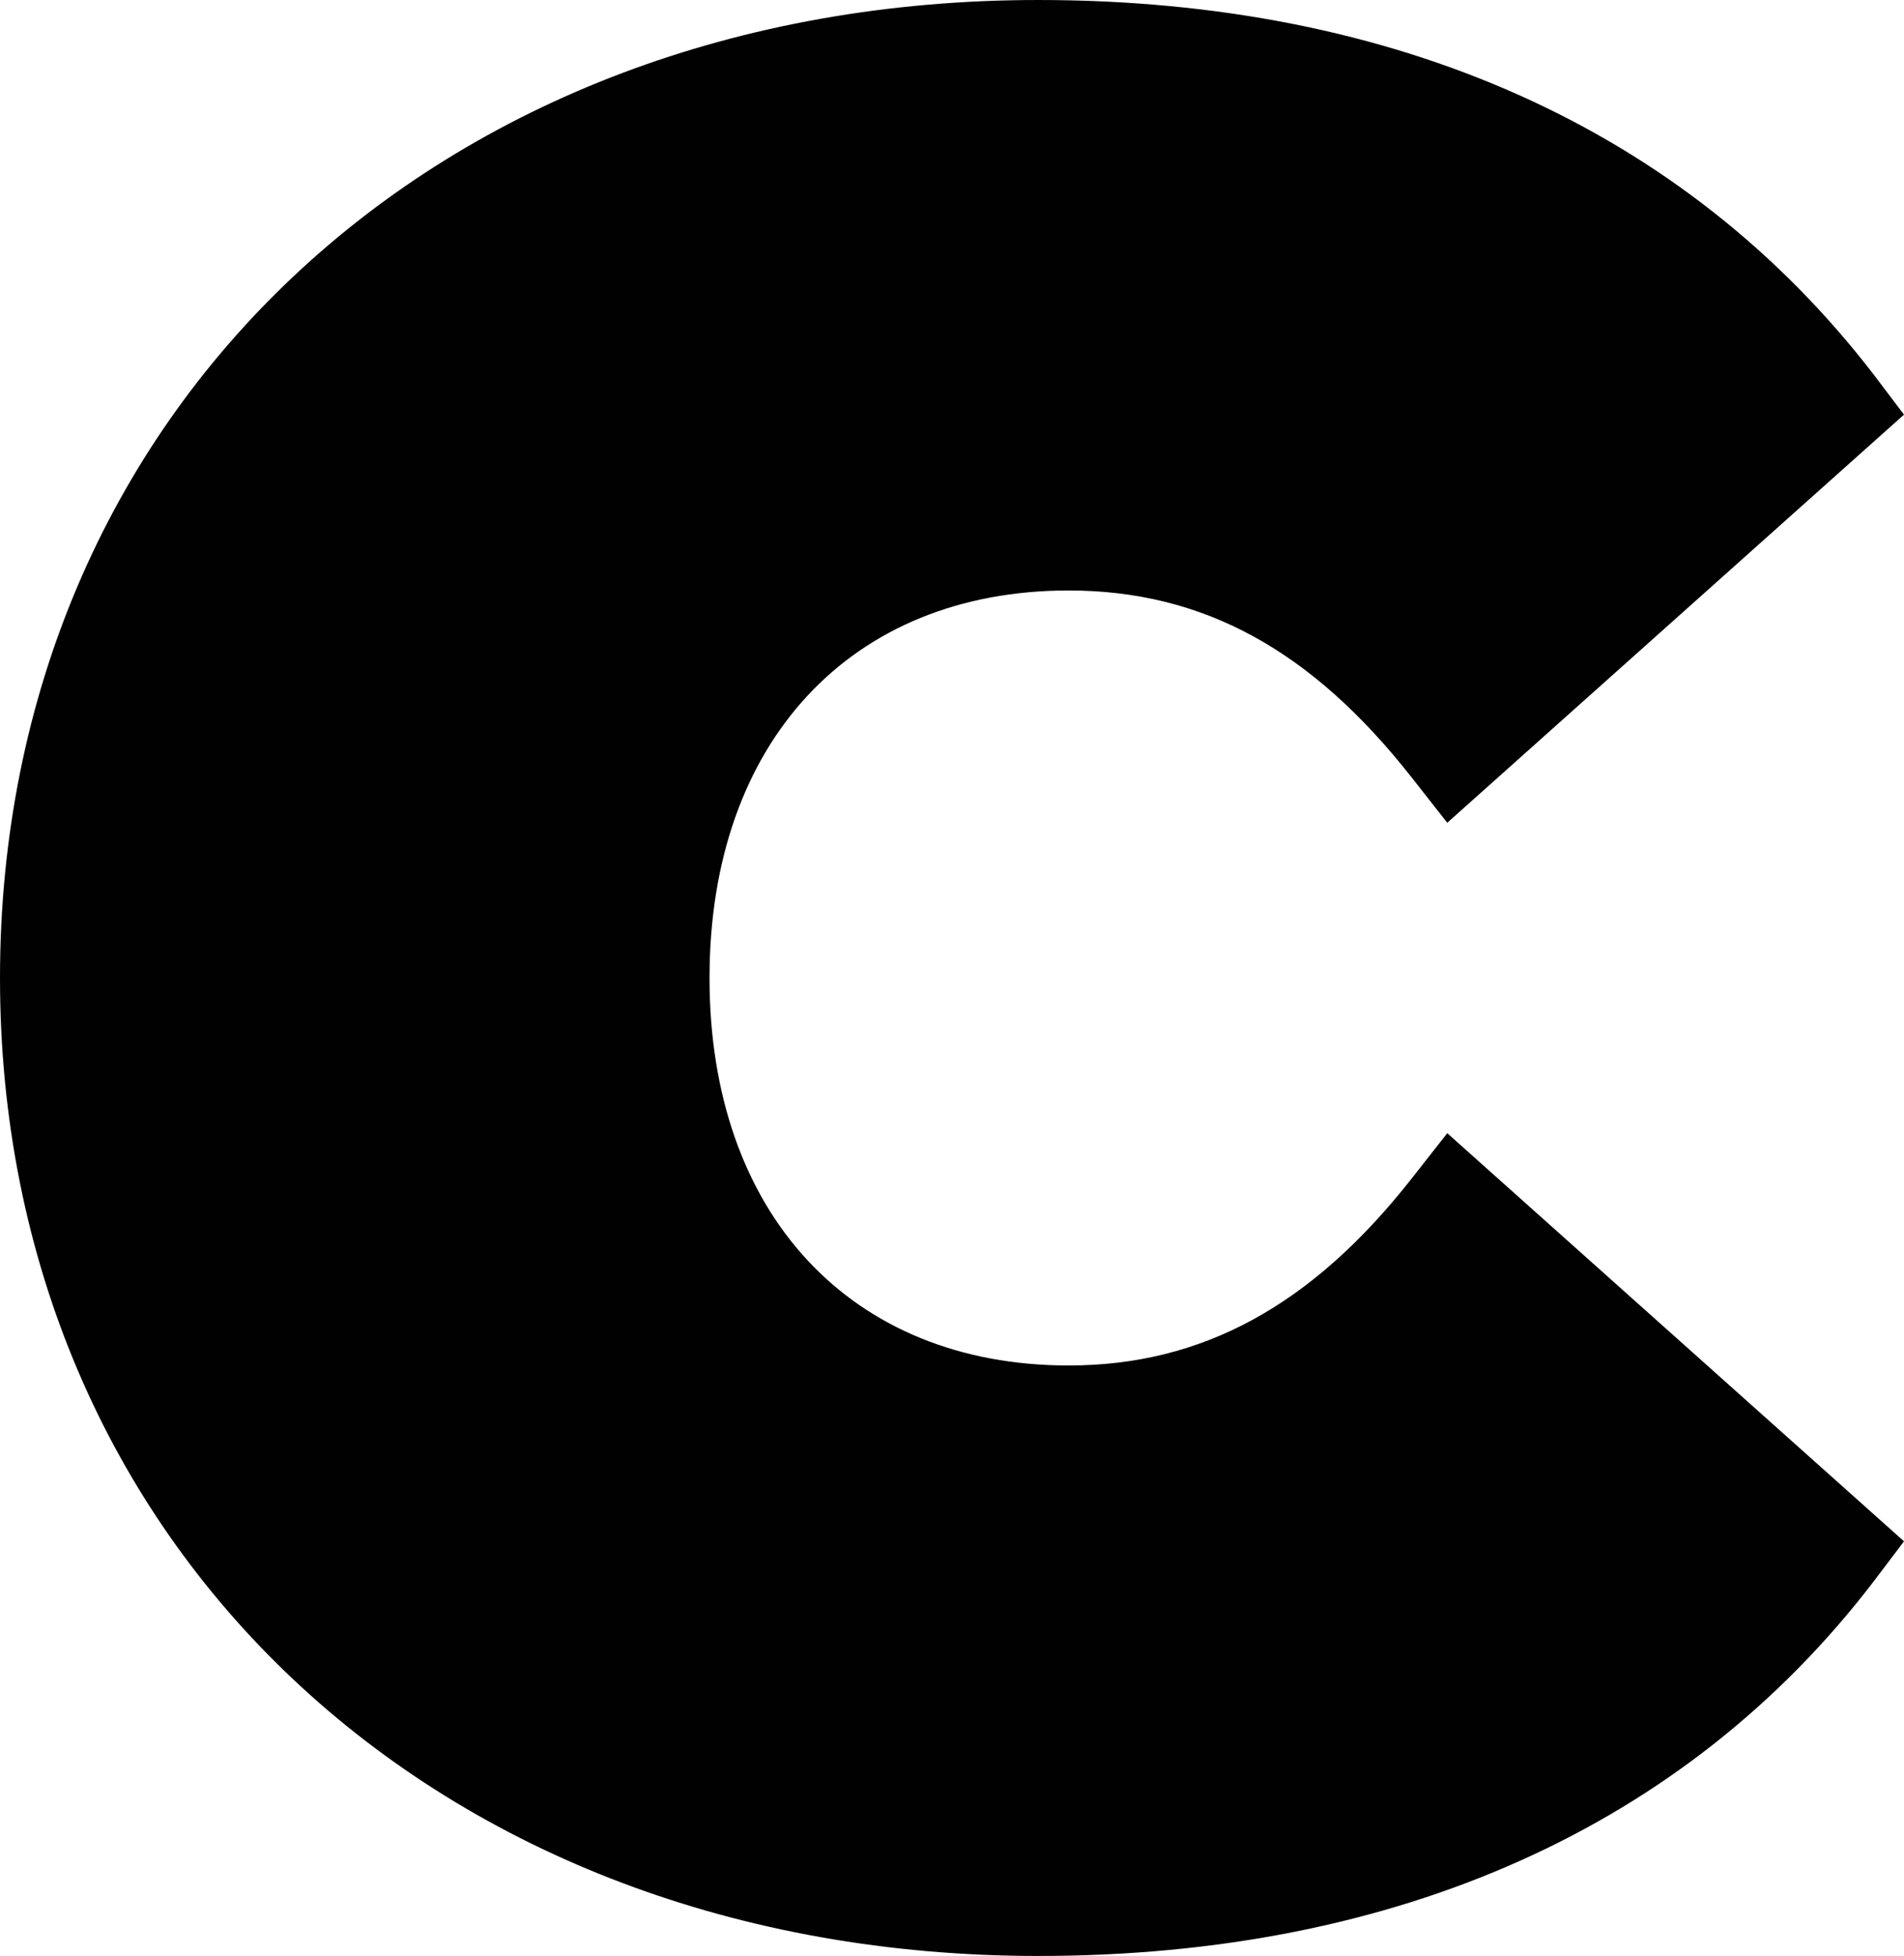
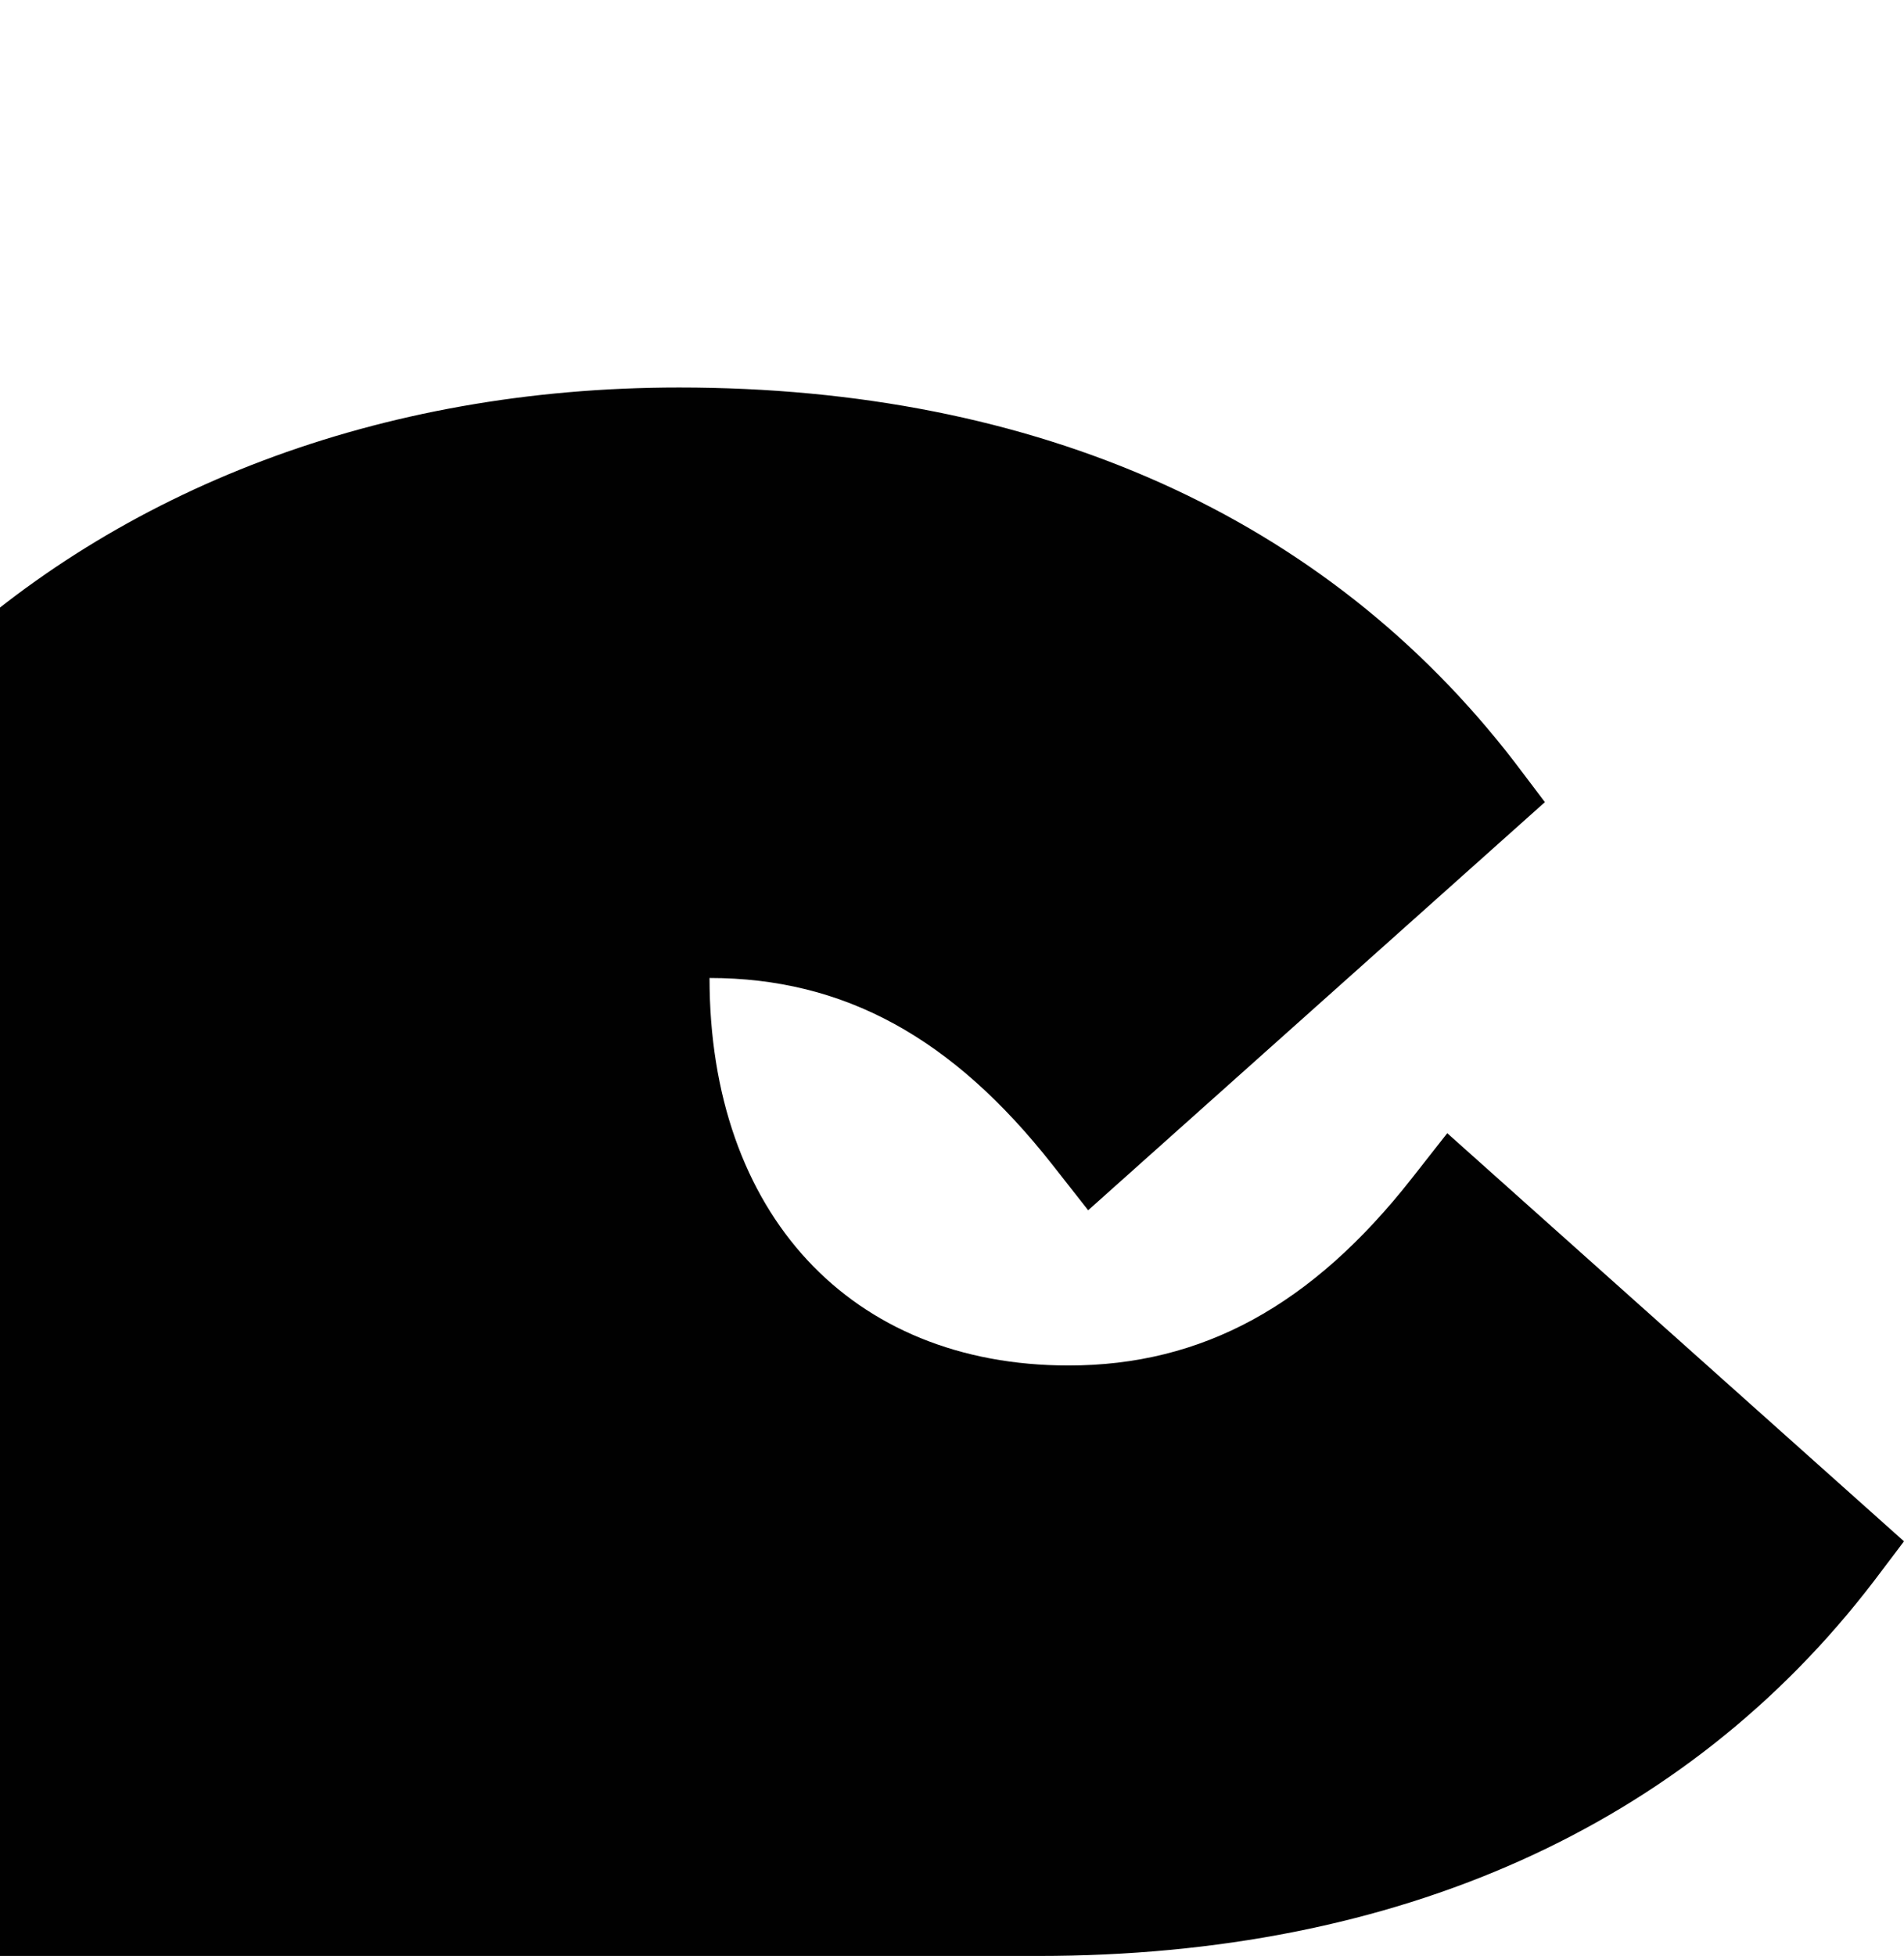
<svg xmlns="http://www.w3.org/2000/svg" enable-background="new 0 0 175.5 180.2" id="Layer_1" version="1.1" viewBox="0 0 175.5 180.2" x="0px" xml:space="preserve" y="0px">
  <g id="change1_1">
-     <path d="m95.7 180.2c33.1 0 59.7-11.9 77-34.5l2.8-3.7-42.1-37.6-3.3 4.2c-9.2 11.7-19.3 17.2-31.6 17.2-20.1 0-33.1-14-33.1-35.7s13-35.7 33.1-35.7c12.4 0 22.4 5.5 31.6 17.2l3.3 4.2 42.1-37.6-2.8-3.7c-17.4-22.6-44-34.5-77-34.5-55.5 0-95.7 37.9-95.7 90.1s40.2 90.1 95.7 90.1z" fill="#010101" />
+     <path d="m95.7 180.2c33.1 0 59.7-11.9 77-34.5l2.8-3.7-42.1-37.6-3.3 4.2c-9.2 11.7-19.3 17.2-31.6 17.2-20.1 0-33.1-14-33.1-35.7c12.4 0 22.4 5.5 31.6 17.2l3.3 4.2 42.1-37.6-2.8-3.7c-17.4-22.6-44-34.5-77-34.5-55.5 0-95.7 37.9-95.7 90.1s40.2 90.1 95.7 90.1z" fill="#010101" />
  </g>
</svg>